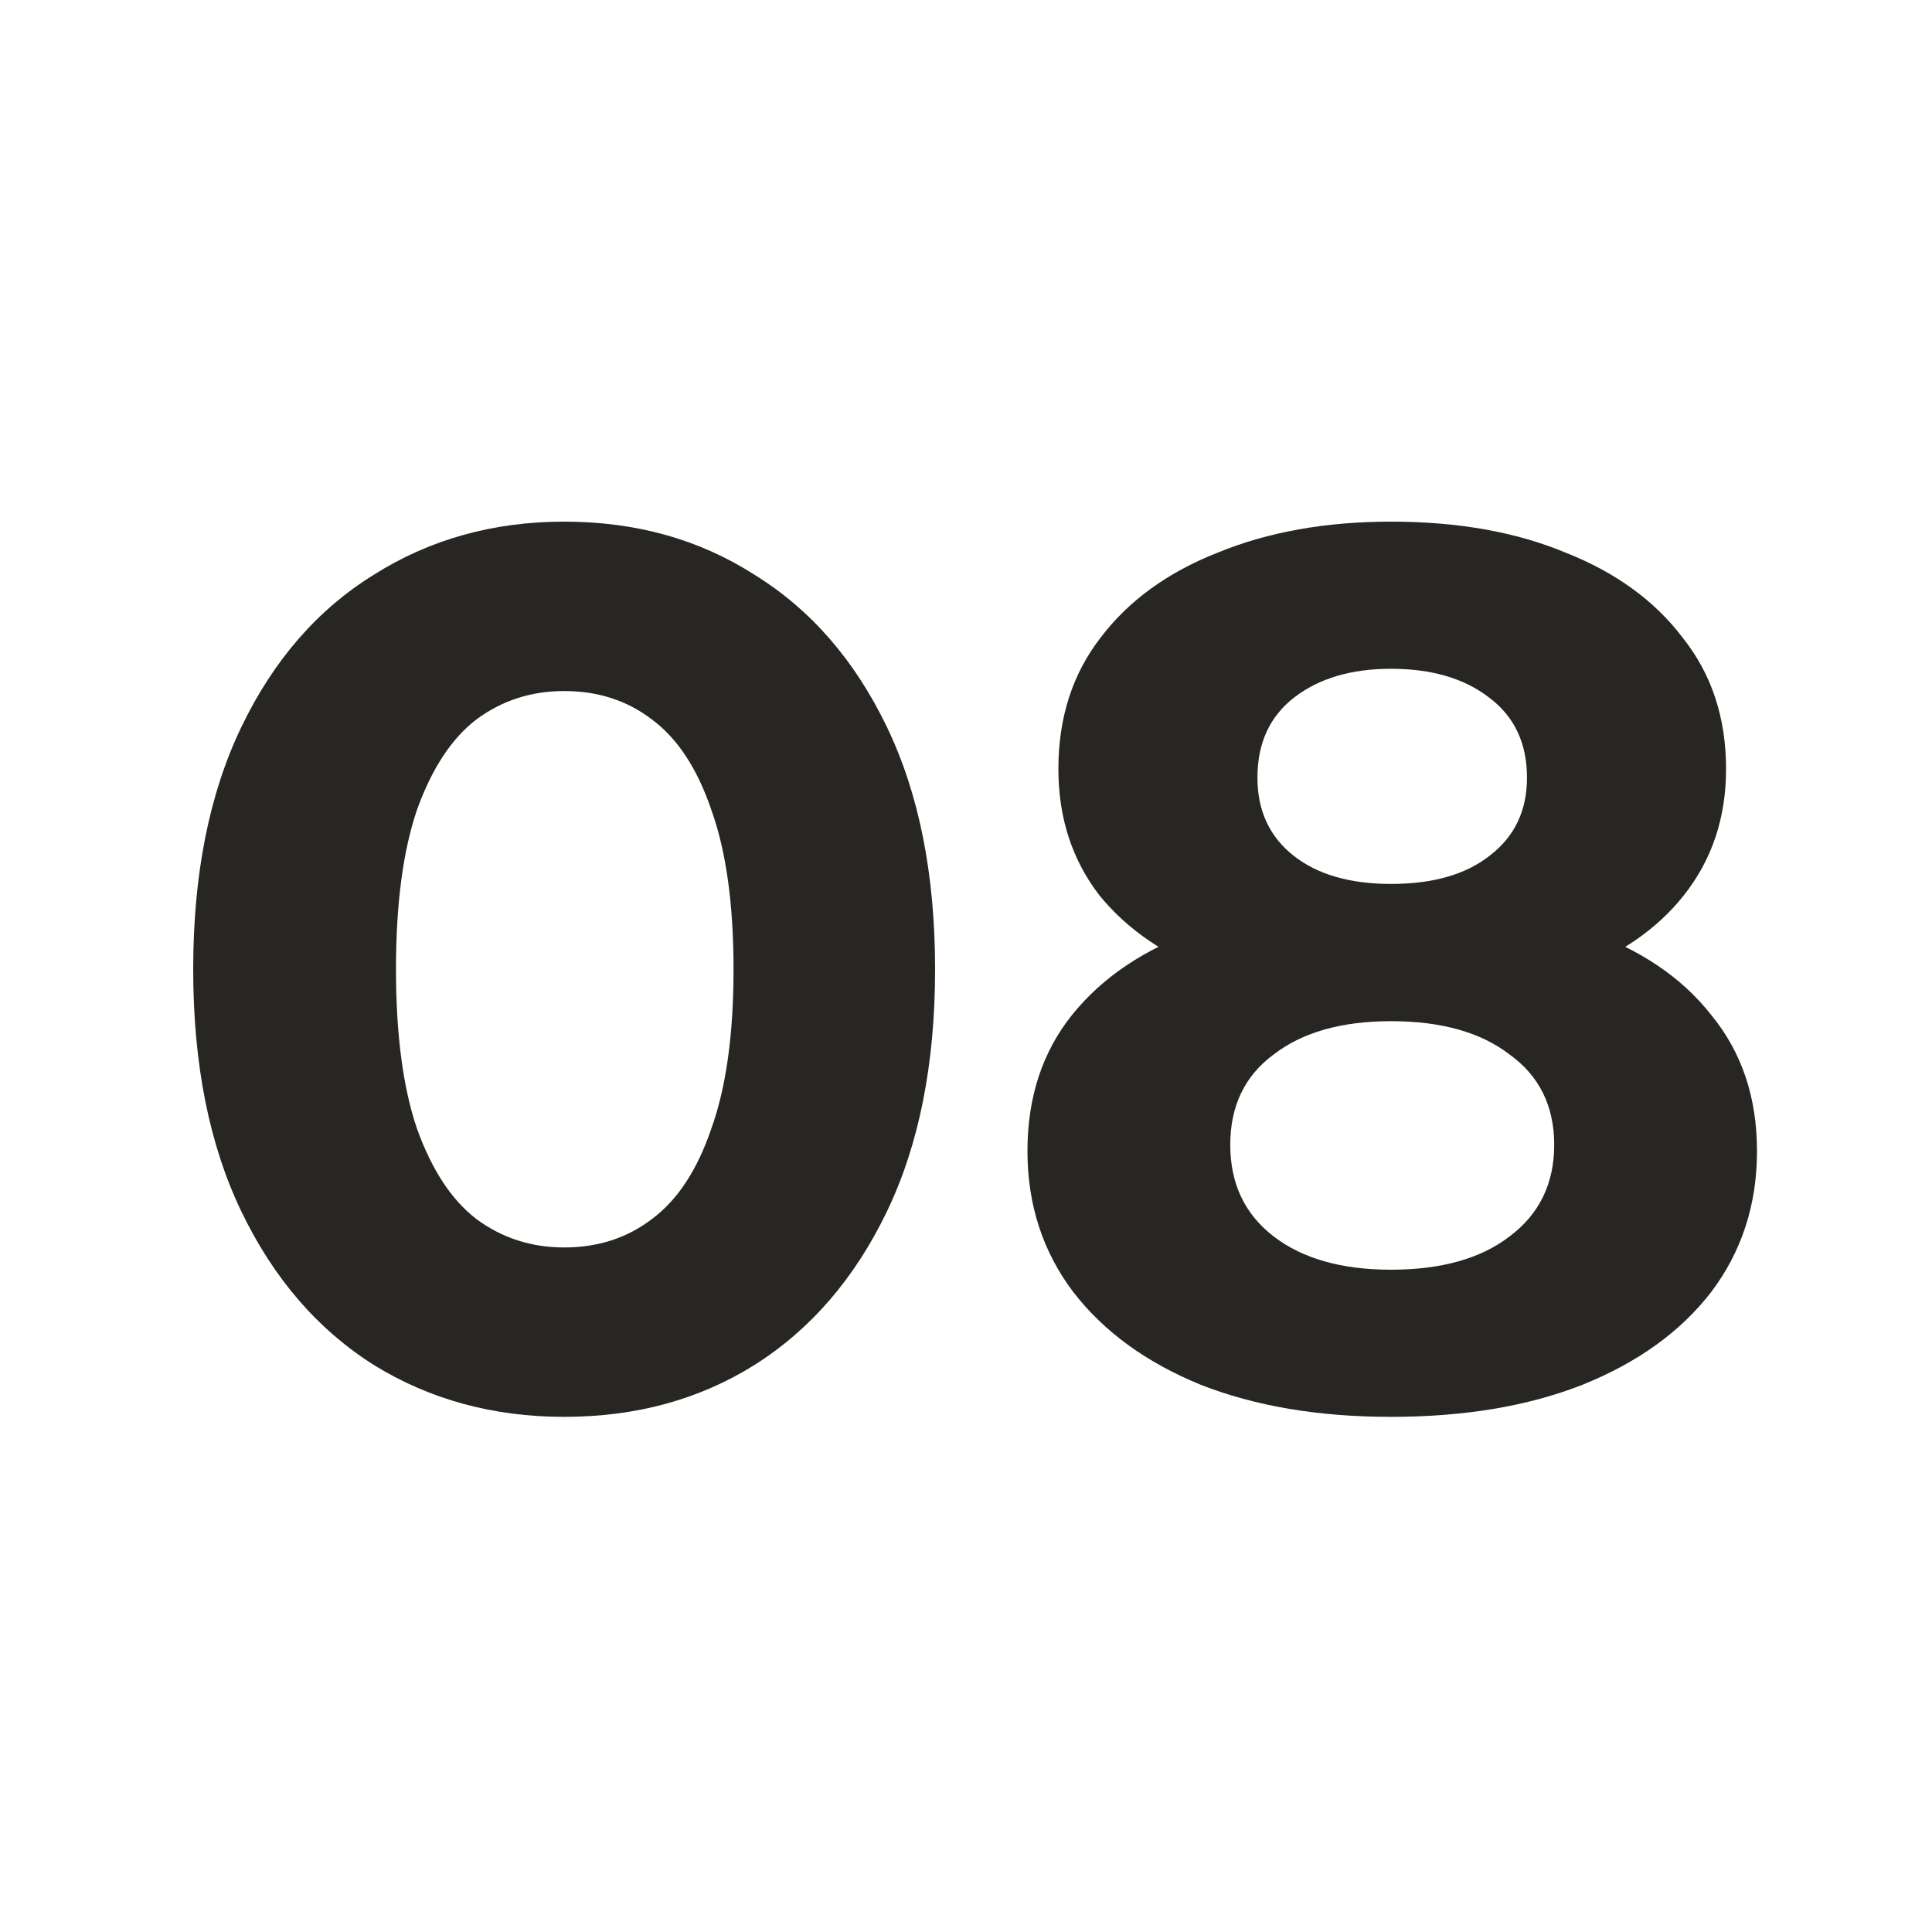
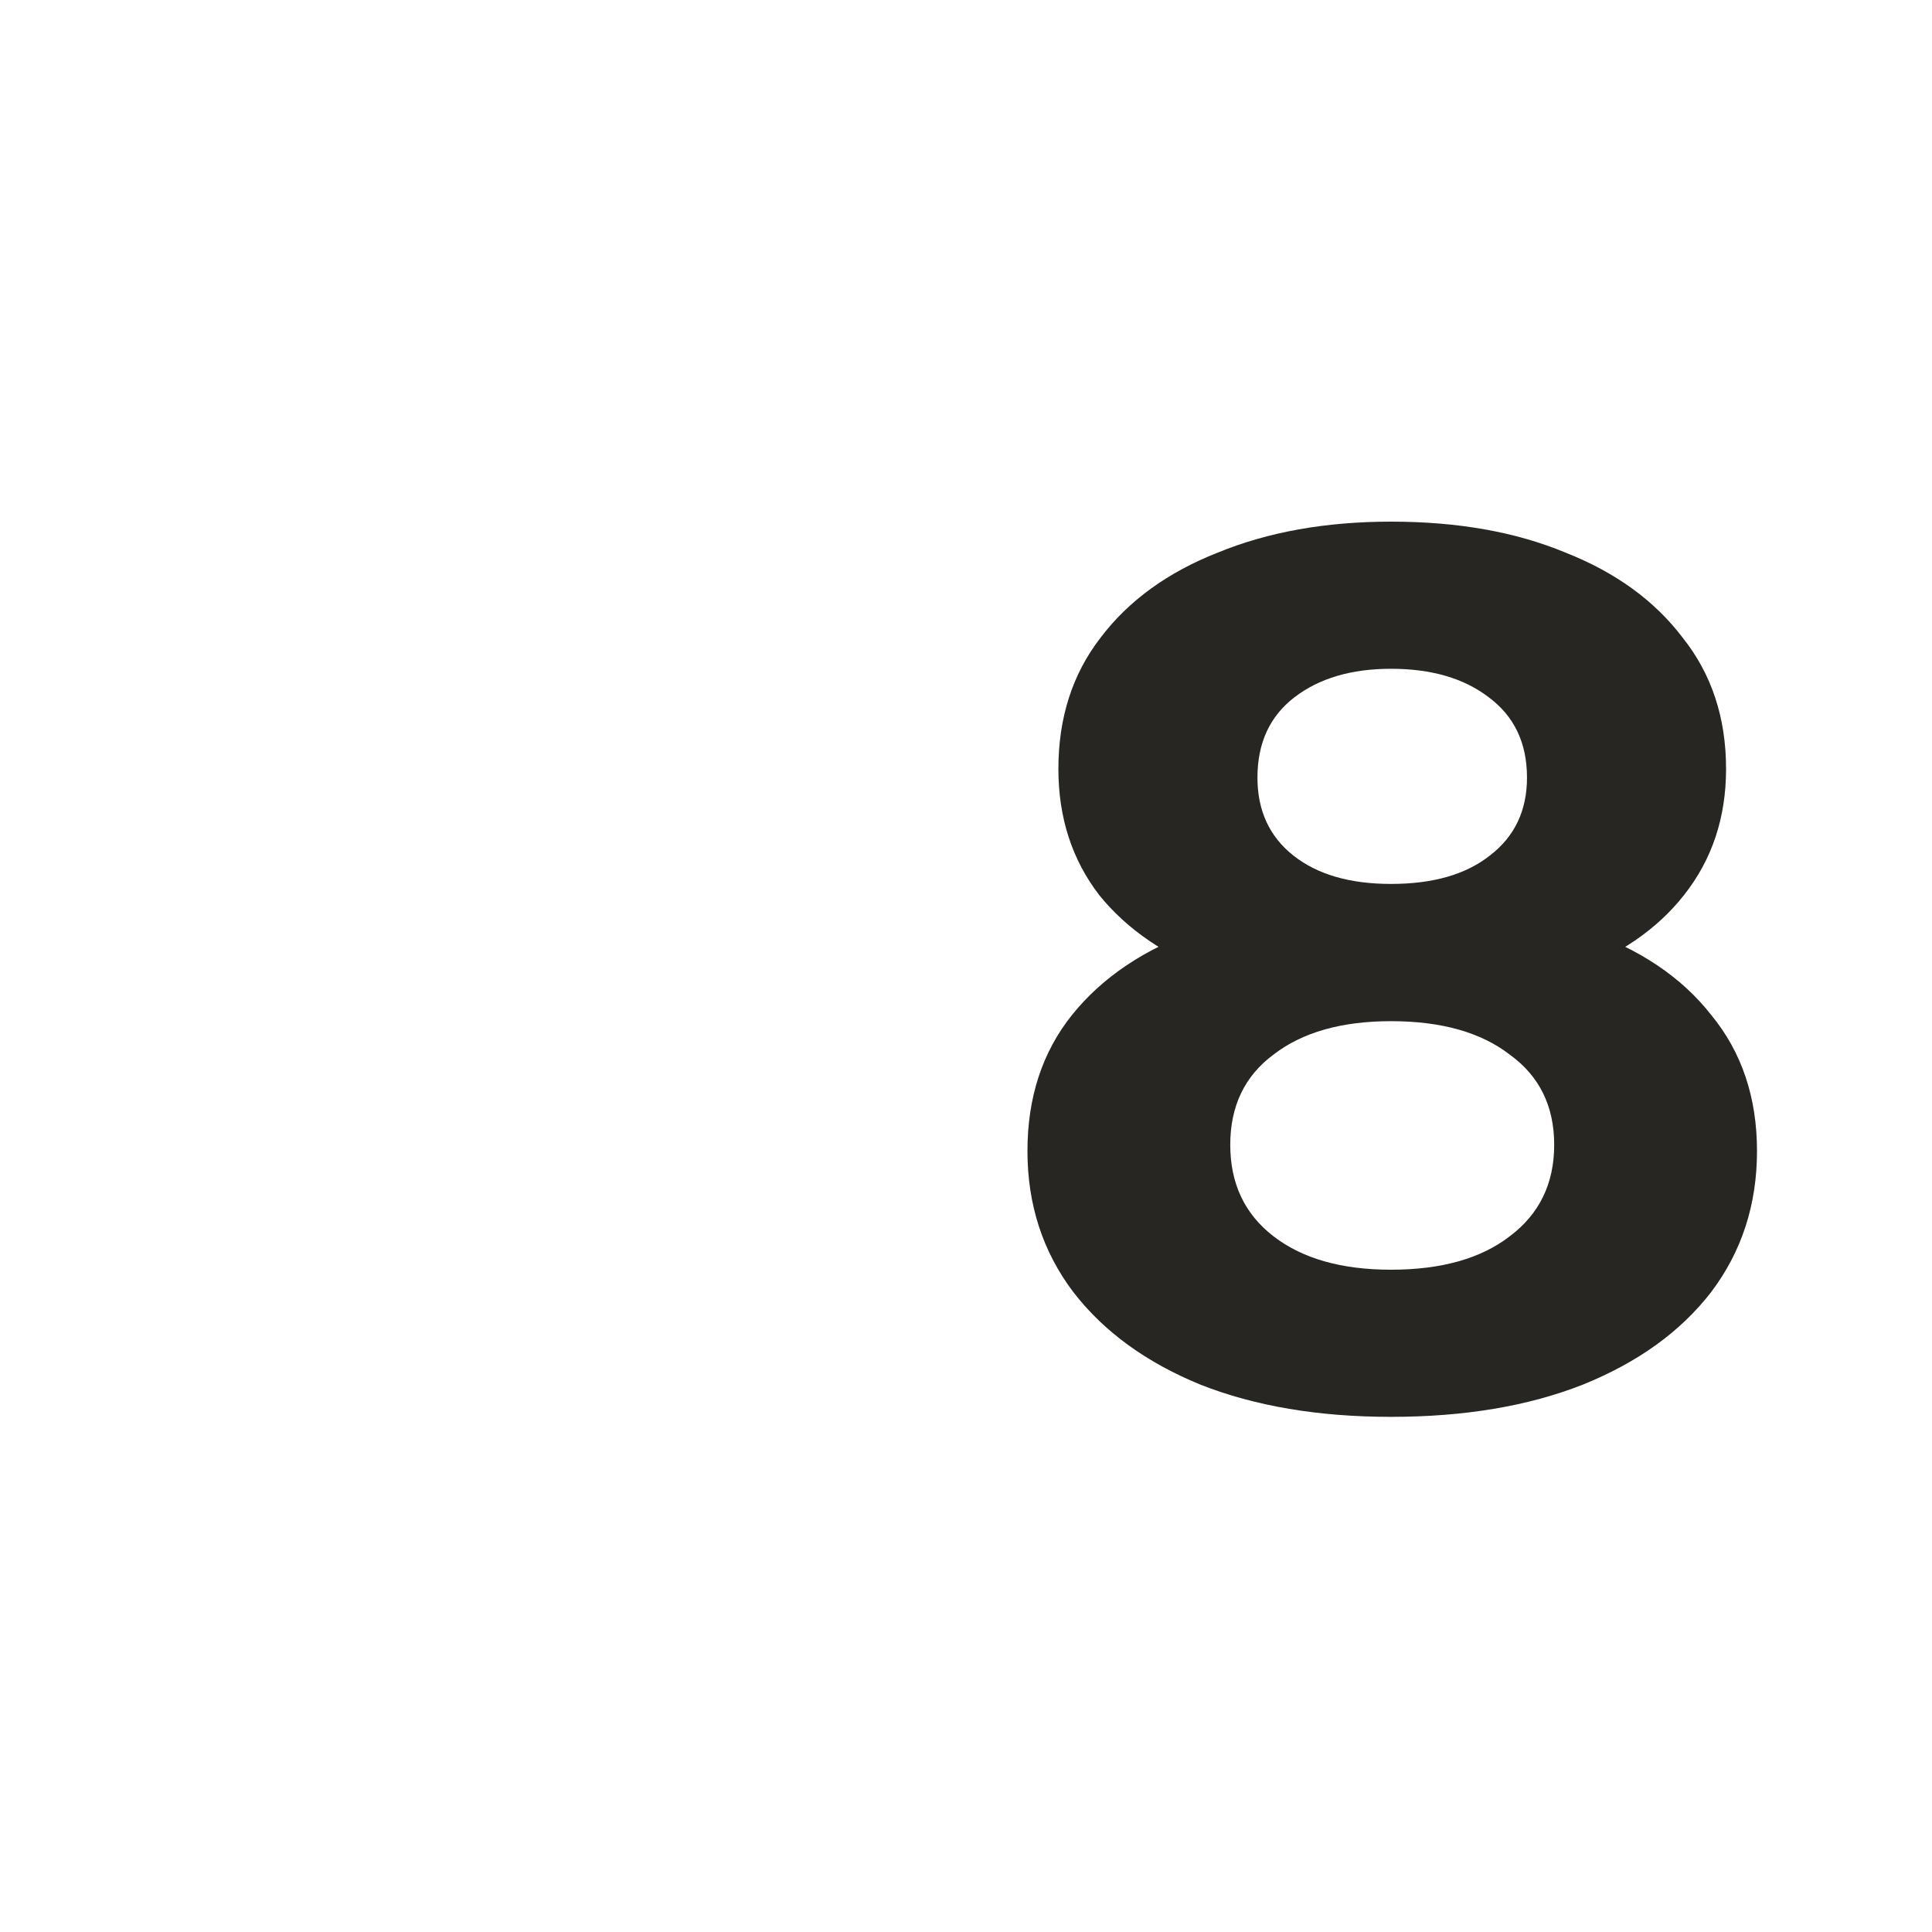
<svg xmlns="http://www.w3.org/2000/svg" width="100" height="100" viewBox="0 0 100 100" fill="none">
-   <path d="M29.2 73.336C25.531 73.336 22.245 72.44 19.344 70.648C16.443 68.813 14.16 66.168 12.496 62.712C10.832 59.256 10 55.075 10 50.168C10 45.261 10.832 41.08 12.496 37.624C14.16 34.168 16.443 31.544 19.344 29.752C22.245 27.917 25.531 27 29.2 27C32.912 27 36.197 27.917 39.056 29.752C41.957 31.544 44.24 34.168 45.904 37.624C47.568 41.08 48.4 45.261 48.4 50.168C48.4 55.075 47.568 59.256 45.904 62.712C44.24 66.168 41.957 68.813 39.056 70.648C36.197 72.44 32.912 73.336 29.2 73.336ZM29.2 64.568C30.949 64.568 32.464 64.077 33.744 63.096C35.067 62.115 36.091 60.557 36.816 58.424C37.584 56.291 37.968 53.539 37.968 50.168C37.968 46.797 37.584 44.045 36.816 41.912C36.091 39.779 35.067 38.221 33.744 37.24C32.464 36.259 30.949 35.768 29.2 35.768C27.493 35.768 25.979 36.259 24.656 37.24C23.376 38.221 22.352 39.779 21.584 41.912C20.859 44.045 20.496 46.797 20.496 50.168C20.496 53.539 20.859 56.291 21.584 58.424C22.352 60.557 23.376 62.115 24.656 63.096C25.979 64.077 27.493 64.568 29.2 64.568Z" fill="#282623" />
  <path d="M71.998 73.336C68.243 73.336 64.957 72.781 62.142 71.672C59.325 70.52 57.128 68.92 55.55 66.872C53.971 64.781 53.181 62.349 53.181 59.576C53.181 56.803 53.95 54.456 55.486 52.536C57.064 50.573 59.261 49.101 62.078 48.12C64.894 47.096 68.2 46.584 71.998 46.584C75.838 46.584 79.165 47.096 81.981 48.12C84.84 49.101 87.037 50.573 88.573 52.536C90.152 54.456 90.942 56.803 90.942 59.576C90.942 62.349 90.152 64.781 88.573 66.872C86.995 68.92 84.776 70.52 81.918 71.672C79.102 72.781 75.795 73.336 71.998 73.336ZM71.998 65.72C74.6 65.72 76.648 65.144 78.141 63.992C79.677 62.84 80.445 61.261 80.445 59.256C80.445 57.251 79.677 55.693 78.141 54.584C76.648 53.432 74.6 52.856 71.998 52.856C69.438 52.856 67.411 53.432 65.918 54.584C64.424 55.693 63.678 57.251 63.678 59.256C63.678 61.261 64.424 62.84 65.918 63.992C67.411 65.144 69.438 65.72 71.998 65.72ZM71.998 51.832C68.541 51.832 65.512 51.363 62.91 50.424C60.349 49.485 58.344 48.12 56.894 46.328C55.486 44.493 54.782 42.317 54.782 39.8C54.782 37.155 55.507 34.893 56.958 33.016C58.408 31.096 60.435 29.624 63.038 28.6C65.64 27.533 68.627 27 71.998 27C75.454 27 78.462 27.533 81.022 28.6C83.624 29.624 85.651 31.096 87.102 33.016C88.595 34.893 89.341 37.155 89.341 39.8C89.341 42.317 88.616 44.493 87.165 46.328C85.757 48.12 83.752 49.485 81.15 50.424C78.547 51.363 75.496 51.832 71.998 51.832ZM71.998 45.752C74.174 45.752 75.88 45.261 77.118 44.28C78.397 43.299 79.037 41.955 79.037 40.248C79.037 38.456 78.376 37.069 77.053 36.088C75.773 35.107 74.088 34.616 71.998 34.616C69.95 34.616 68.285 35.107 67.005 36.088C65.725 37.069 65.085 38.456 65.085 40.248C65.085 41.955 65.704 43.299 66.942 44.28C68.179 45.261 69.864 45.752 71.998 45.752Z" fill="#282623" />
</svg>